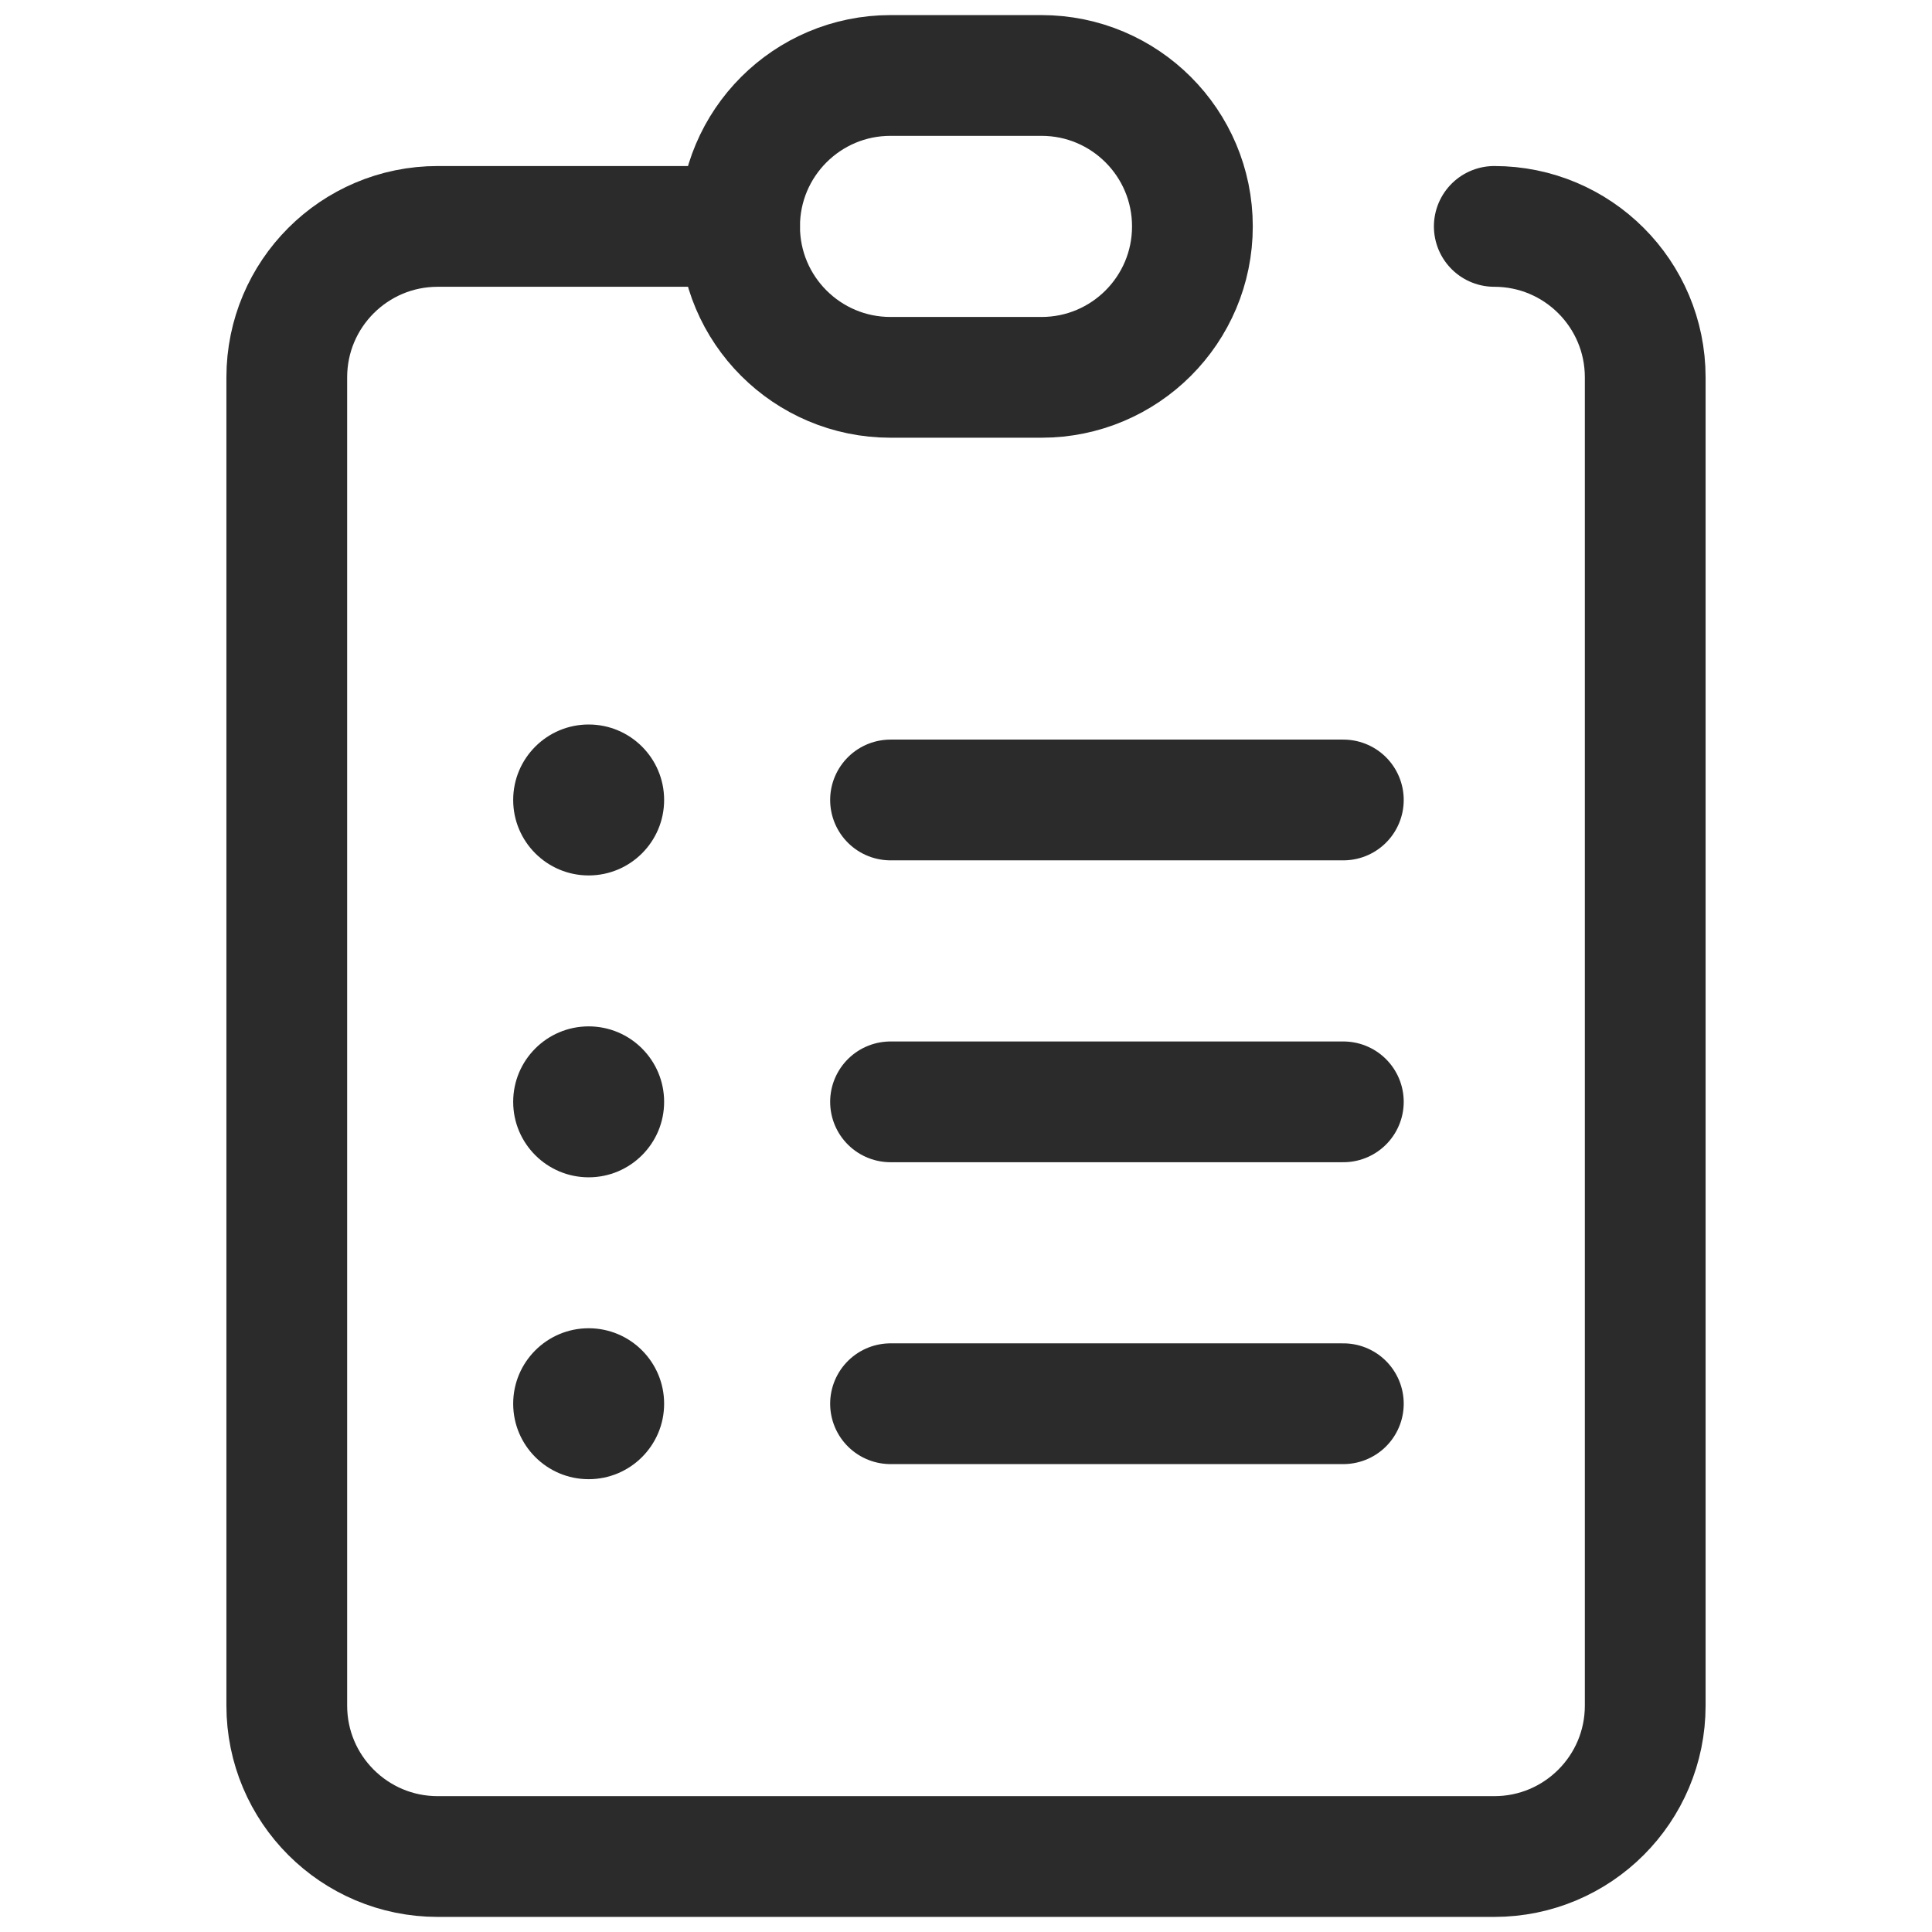
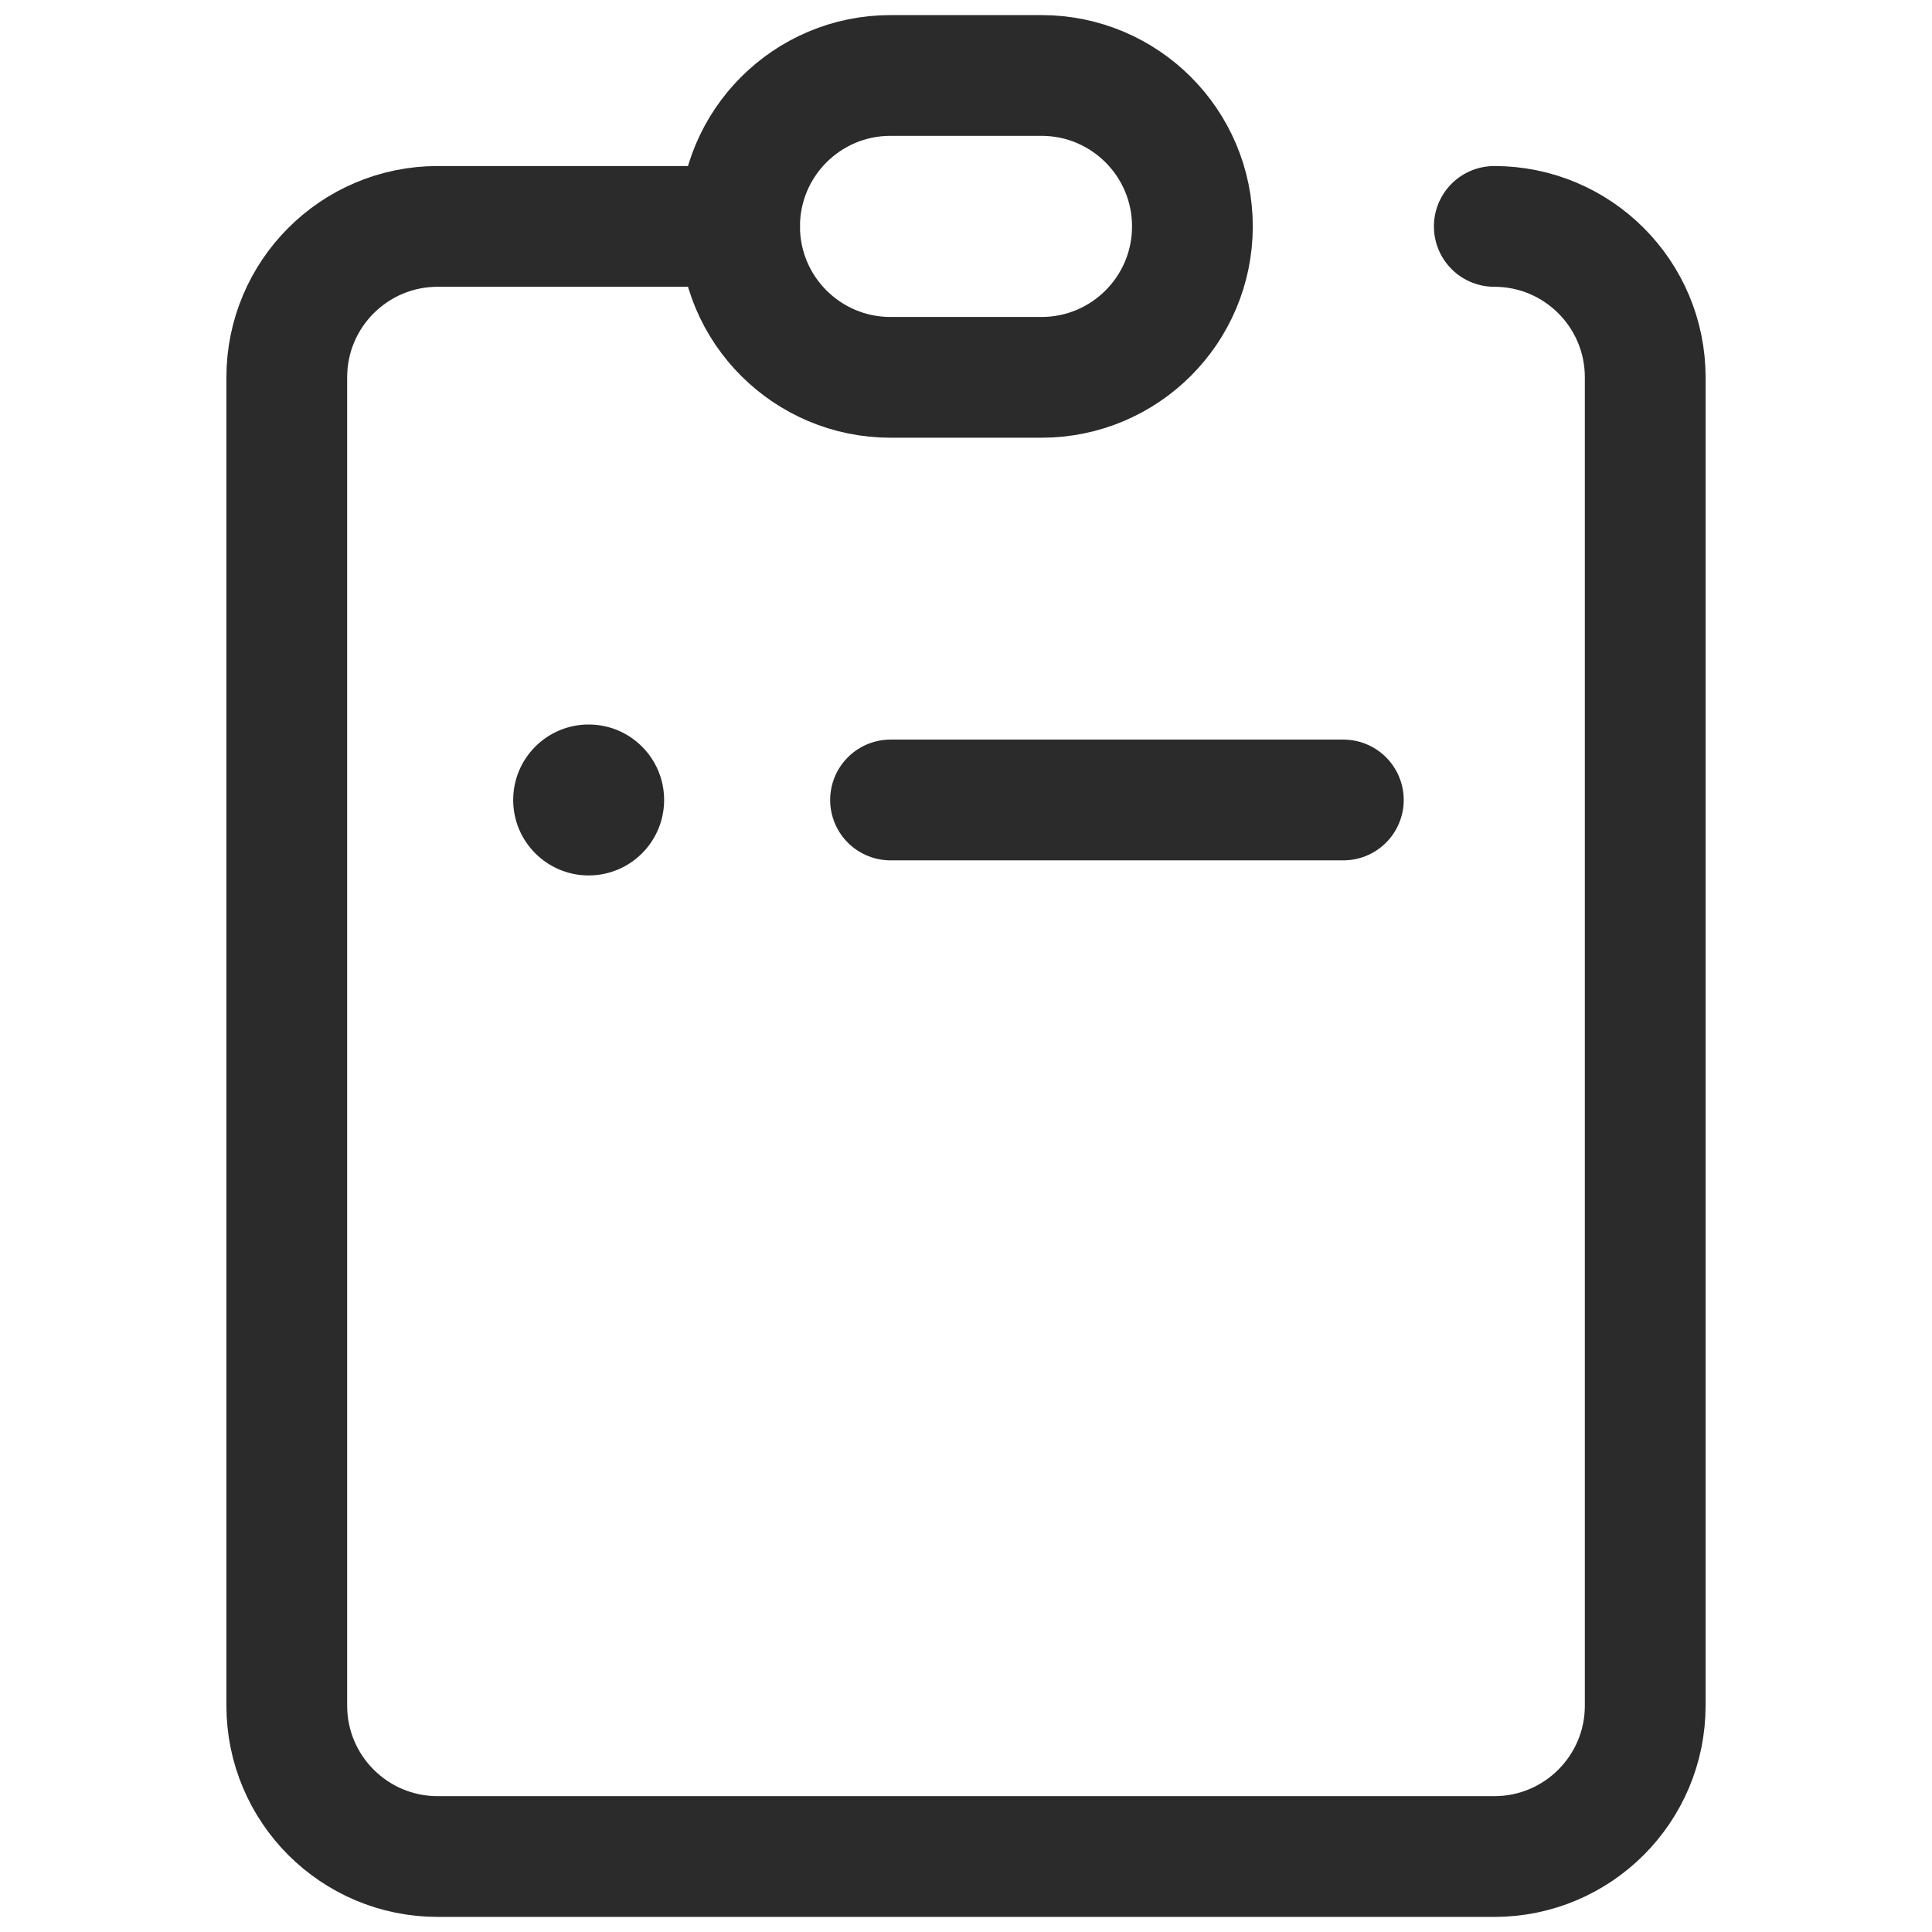
<svg xmlns="http://www.w3.org/2000/svg" width="32" height="32" viewBox="0 0 32 32" fill="none">
  <path d="M14.75 13.25H22.25" stroke="#2B2B2B" stroke-width="2" stroke-miterlimit="10" stroke-linecap="round" stroke-linejoin="round" />
  <circle cx="9.75" cy="13.25" r="1.25" fill="#2B2B2B" />
-   <path d="M14.75 18.25H22.25" stroke="#2B2B2B" stroke-width="2" stroke-miterlimit="10" stroke-linecap="round" stroke-linejoin="round" />
-   <circle cx="9.75" cy="18.25" r="1.25" fill="#2B2B2B" />
-   <path d="M14.75 23.25H22.25" stroke="#2B2B2B" stroke-width="2" stroke-miterlimit="10" stroke-linecap="round" stroke-linejoin="round" />
-   <circle cx="9.75" cy="23.25" r="1.25" fill="#2B2B2B" />
  <path d="M19.75 3.75C19.75 5.131 18.631 6.25 17.25 6.25H14.75C13.369 6.25 12.25 5.131 12.25 3.75C12.25 2.369 13.369 1.25 14.75 1.25H17.25C18.631 1.25 19.75 2.369 19.75 3.75Z" stroke="#2B2B2B" stroke-width="2" stroke-miterlimit="10" stroke-linecap="round" stroke-linejoin="round" />
  <path d="M12.25 3.75H7.25C5.869 3.75 4.75 4.869 4.75 6.25V28.25C4.75 29.631 5.869 30.75 7.25 30.75H24.75C26.131 30.75 27.25 29.631 27.25 28.25V6.25C27.25 4.869 26.131 3.75 24.75 3.75" stroke="#2B2B2B" stroke-width="2" stroke-miterlimit="10" stroke-linecap="round" stroke-linejoin="round" />
</svg>